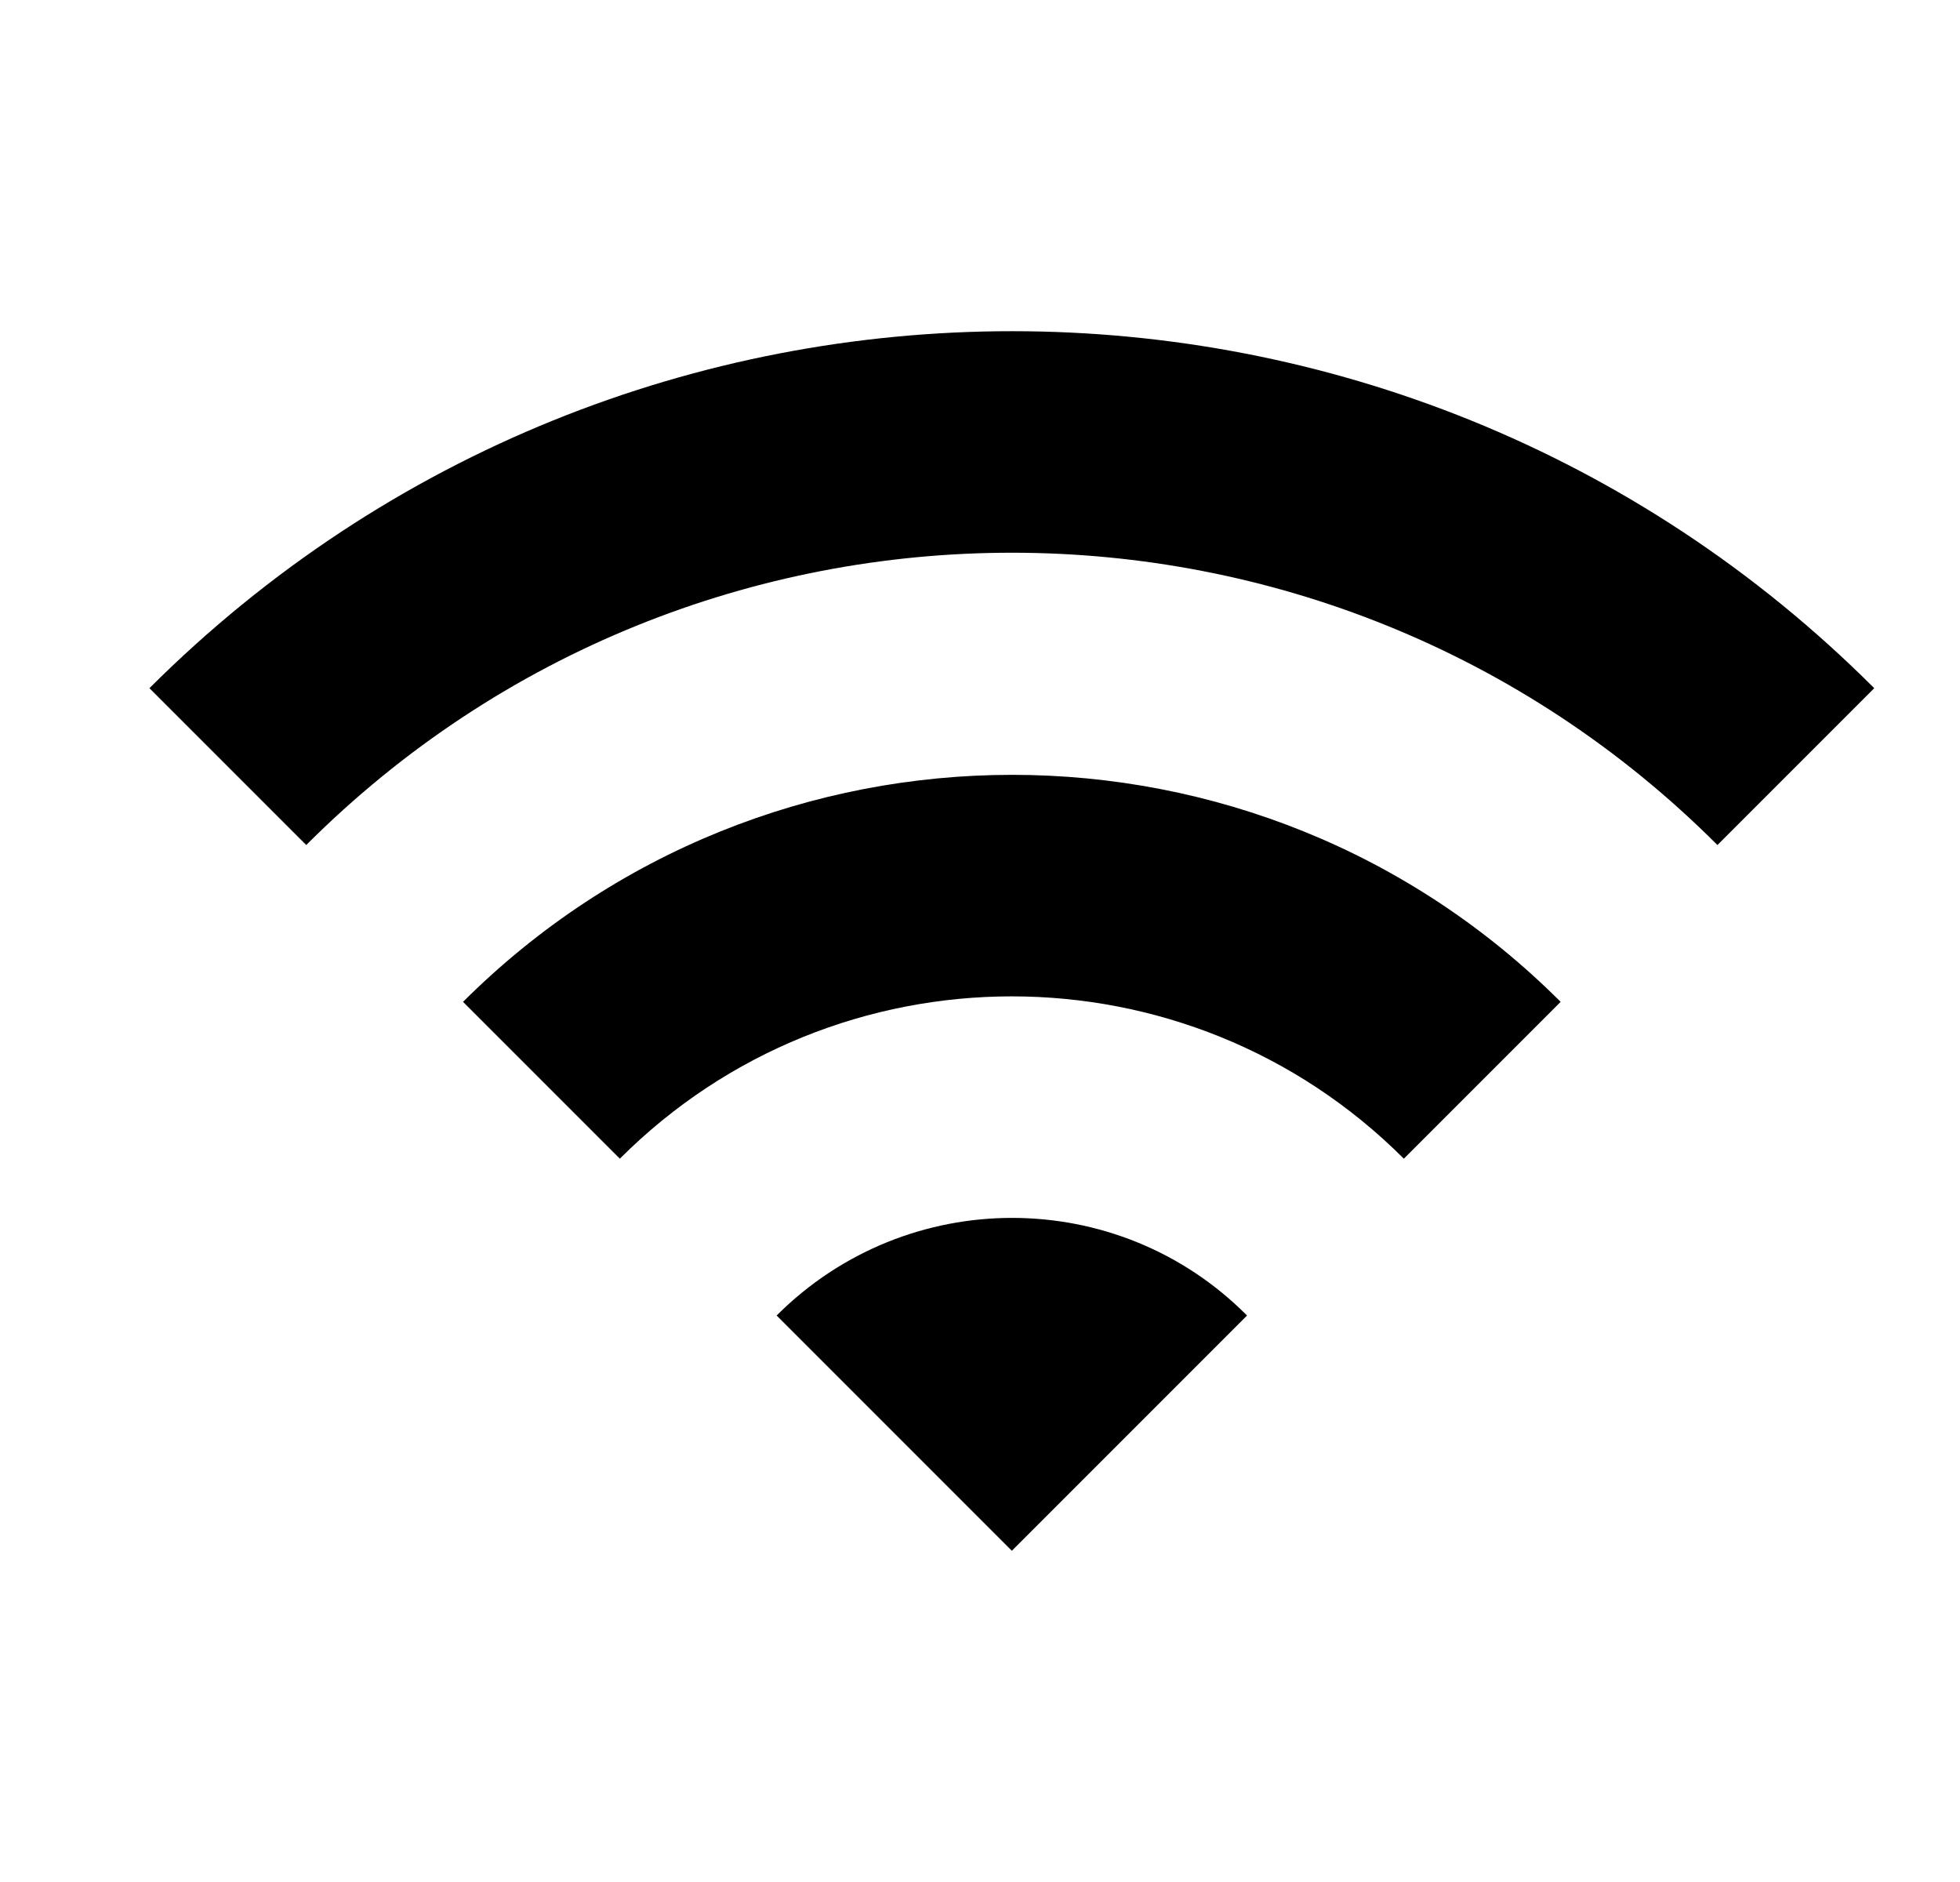
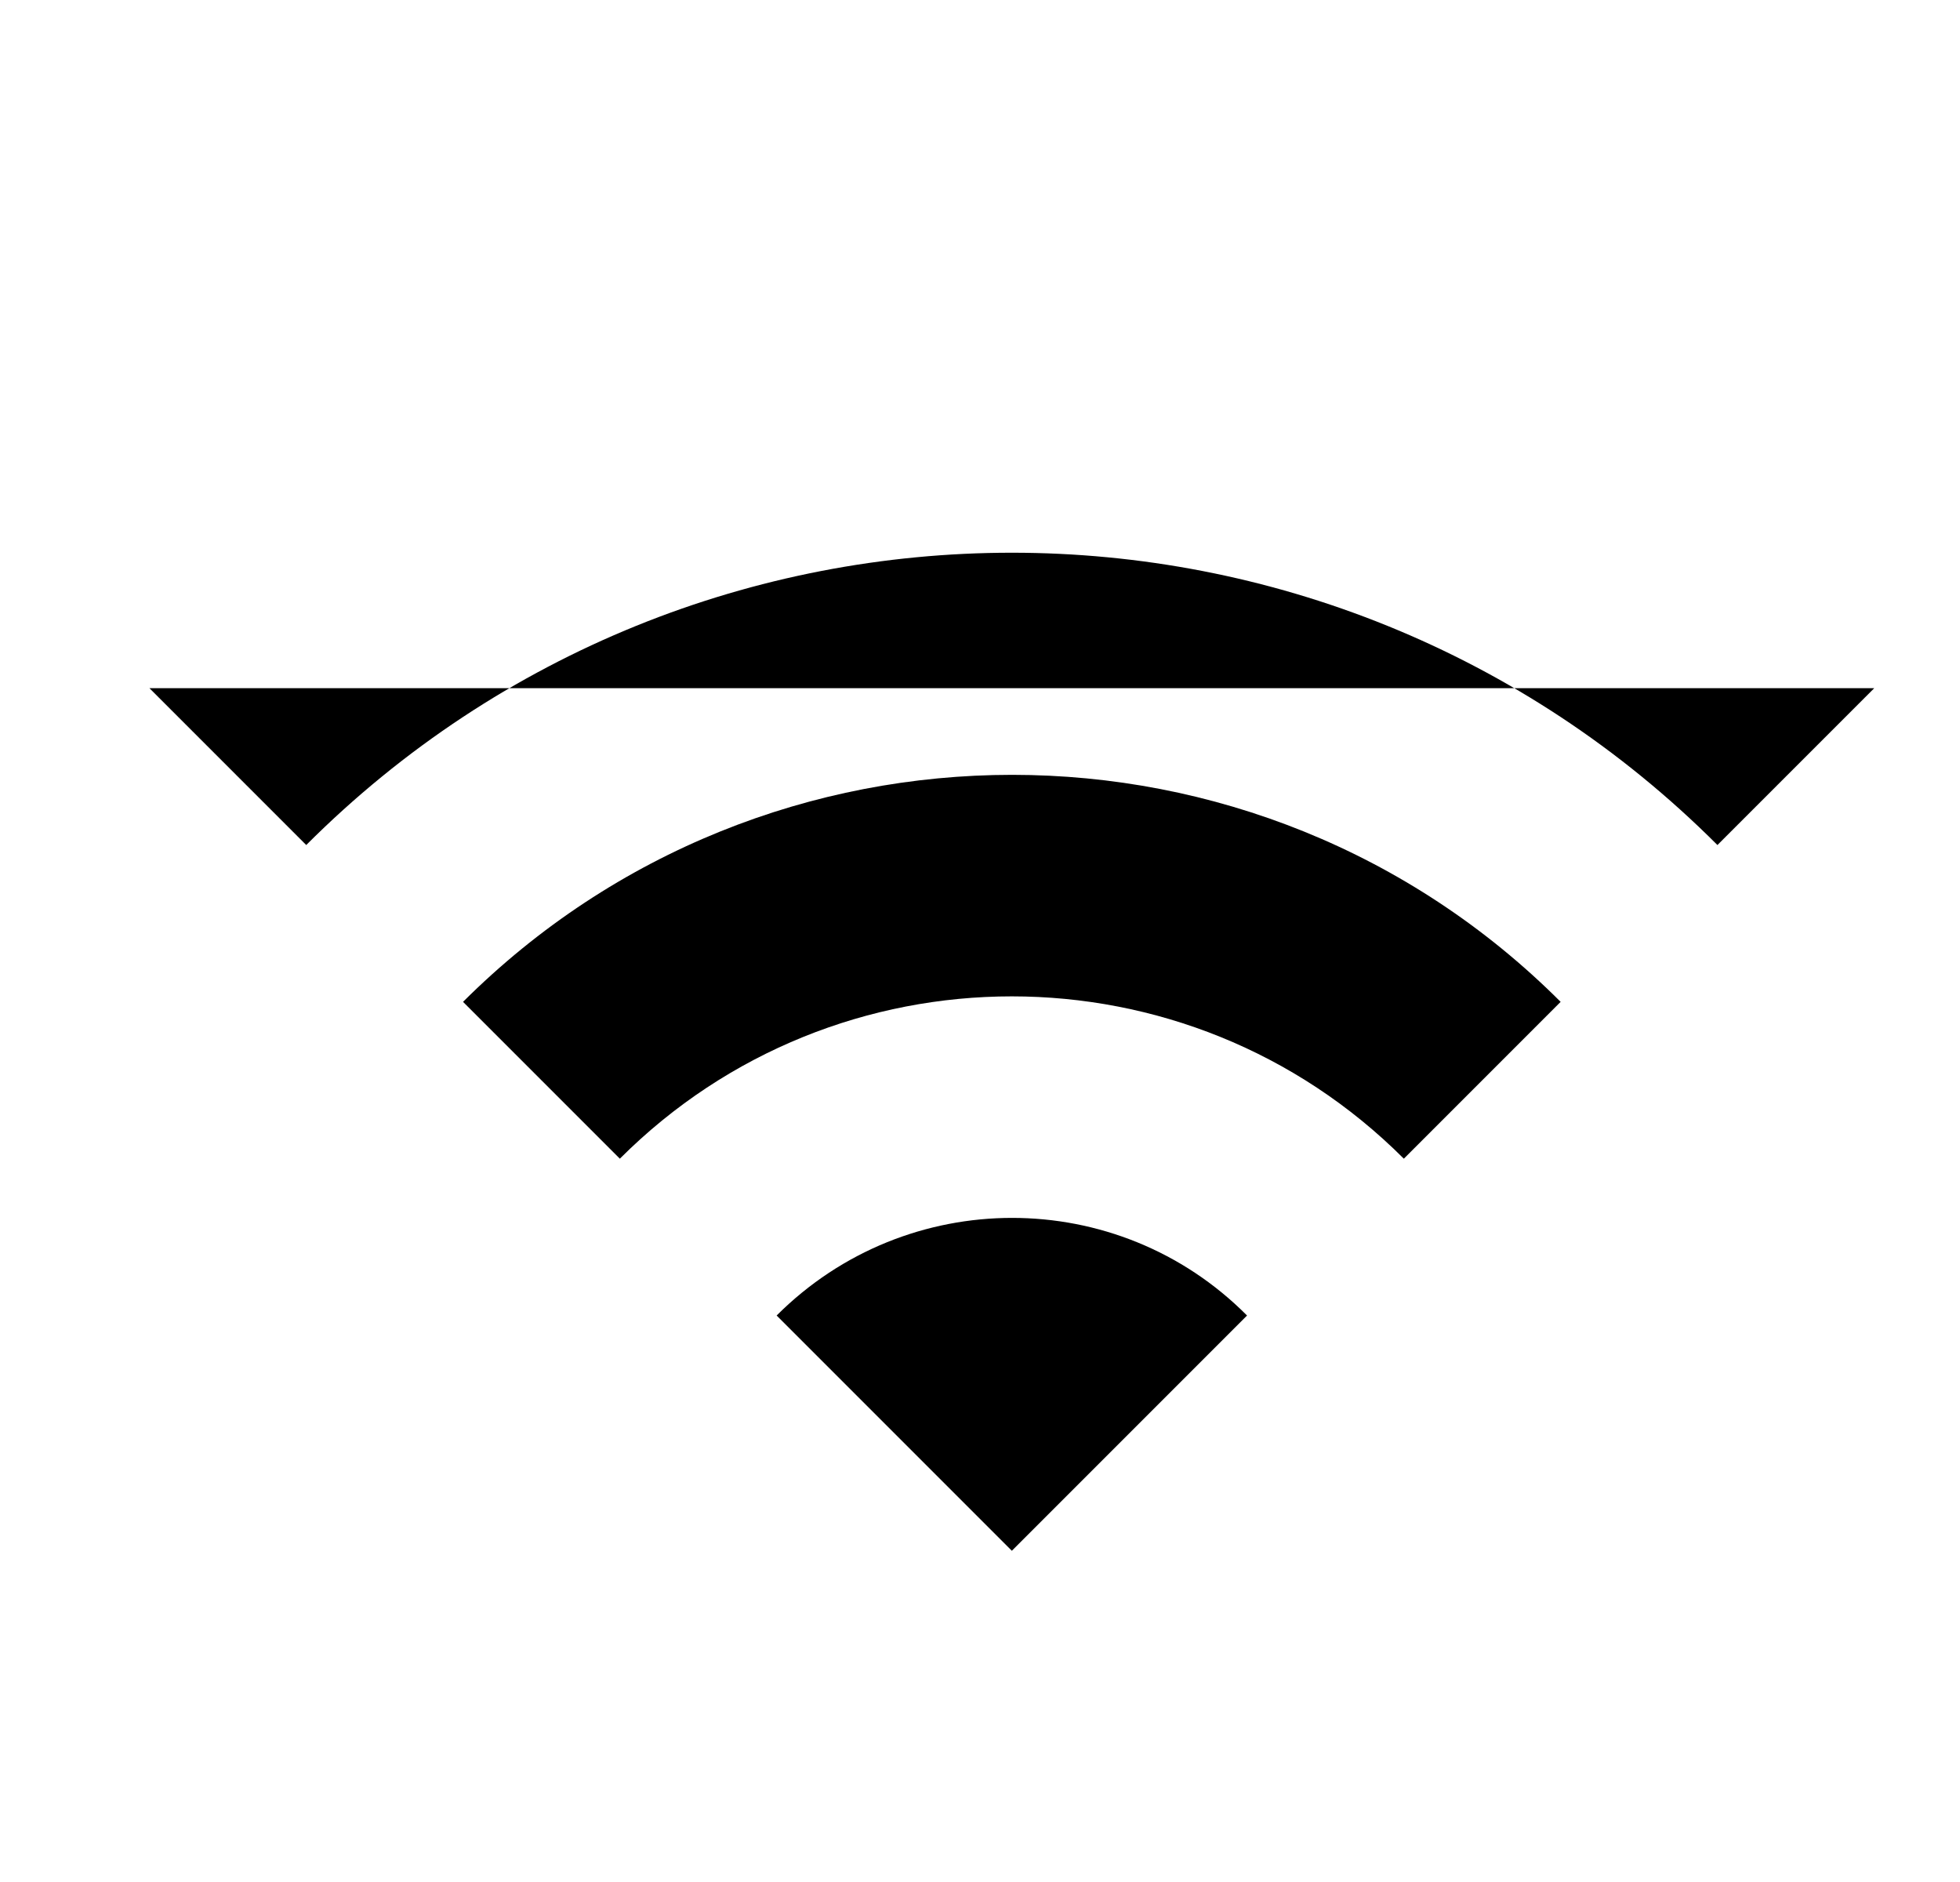
<svg xmlns="http://www.w3.org/2000/svg" width="25" height="24" viewBox="0 0 25 24" fill="none">
-   <path d="M1.906 8.776L3.906 10.776C8.876 5.806 16.936 5.806 21.906 10.776L23.906 8.776C17.836 2.706 7.986 2.706 1.906 8.776ZM9.906 16.776L12.906 19.776L15.906 16.776C14.256 15.116 11.566 15.116 9.906 16.776ZM5.906 12.776L7.906 14.776C10.666 12.016 15.146 12.016 17.906 14.776L19.906 12.776C16.046 8.916 9.776 8.916 5.906 12.776Z" fill="black" />
+   <path d="M1.906 8.776L3.906 10.776C8.876 5.806 16.936 5.806 21.906 10.776L23.906 8.776ZM9.906 16.776L12.906 19.776L15.906 16.776C14.256 15.116 11.566 15.116 9.906 16.776ZM5.906 12.776L7.906 14.776C10.666 12.016 15.146 12.016 17.906 14.776L19.906 12.776C16.046 8.916 9.776 8.916 5.906 12.776Z" fill="black" />
</svg>